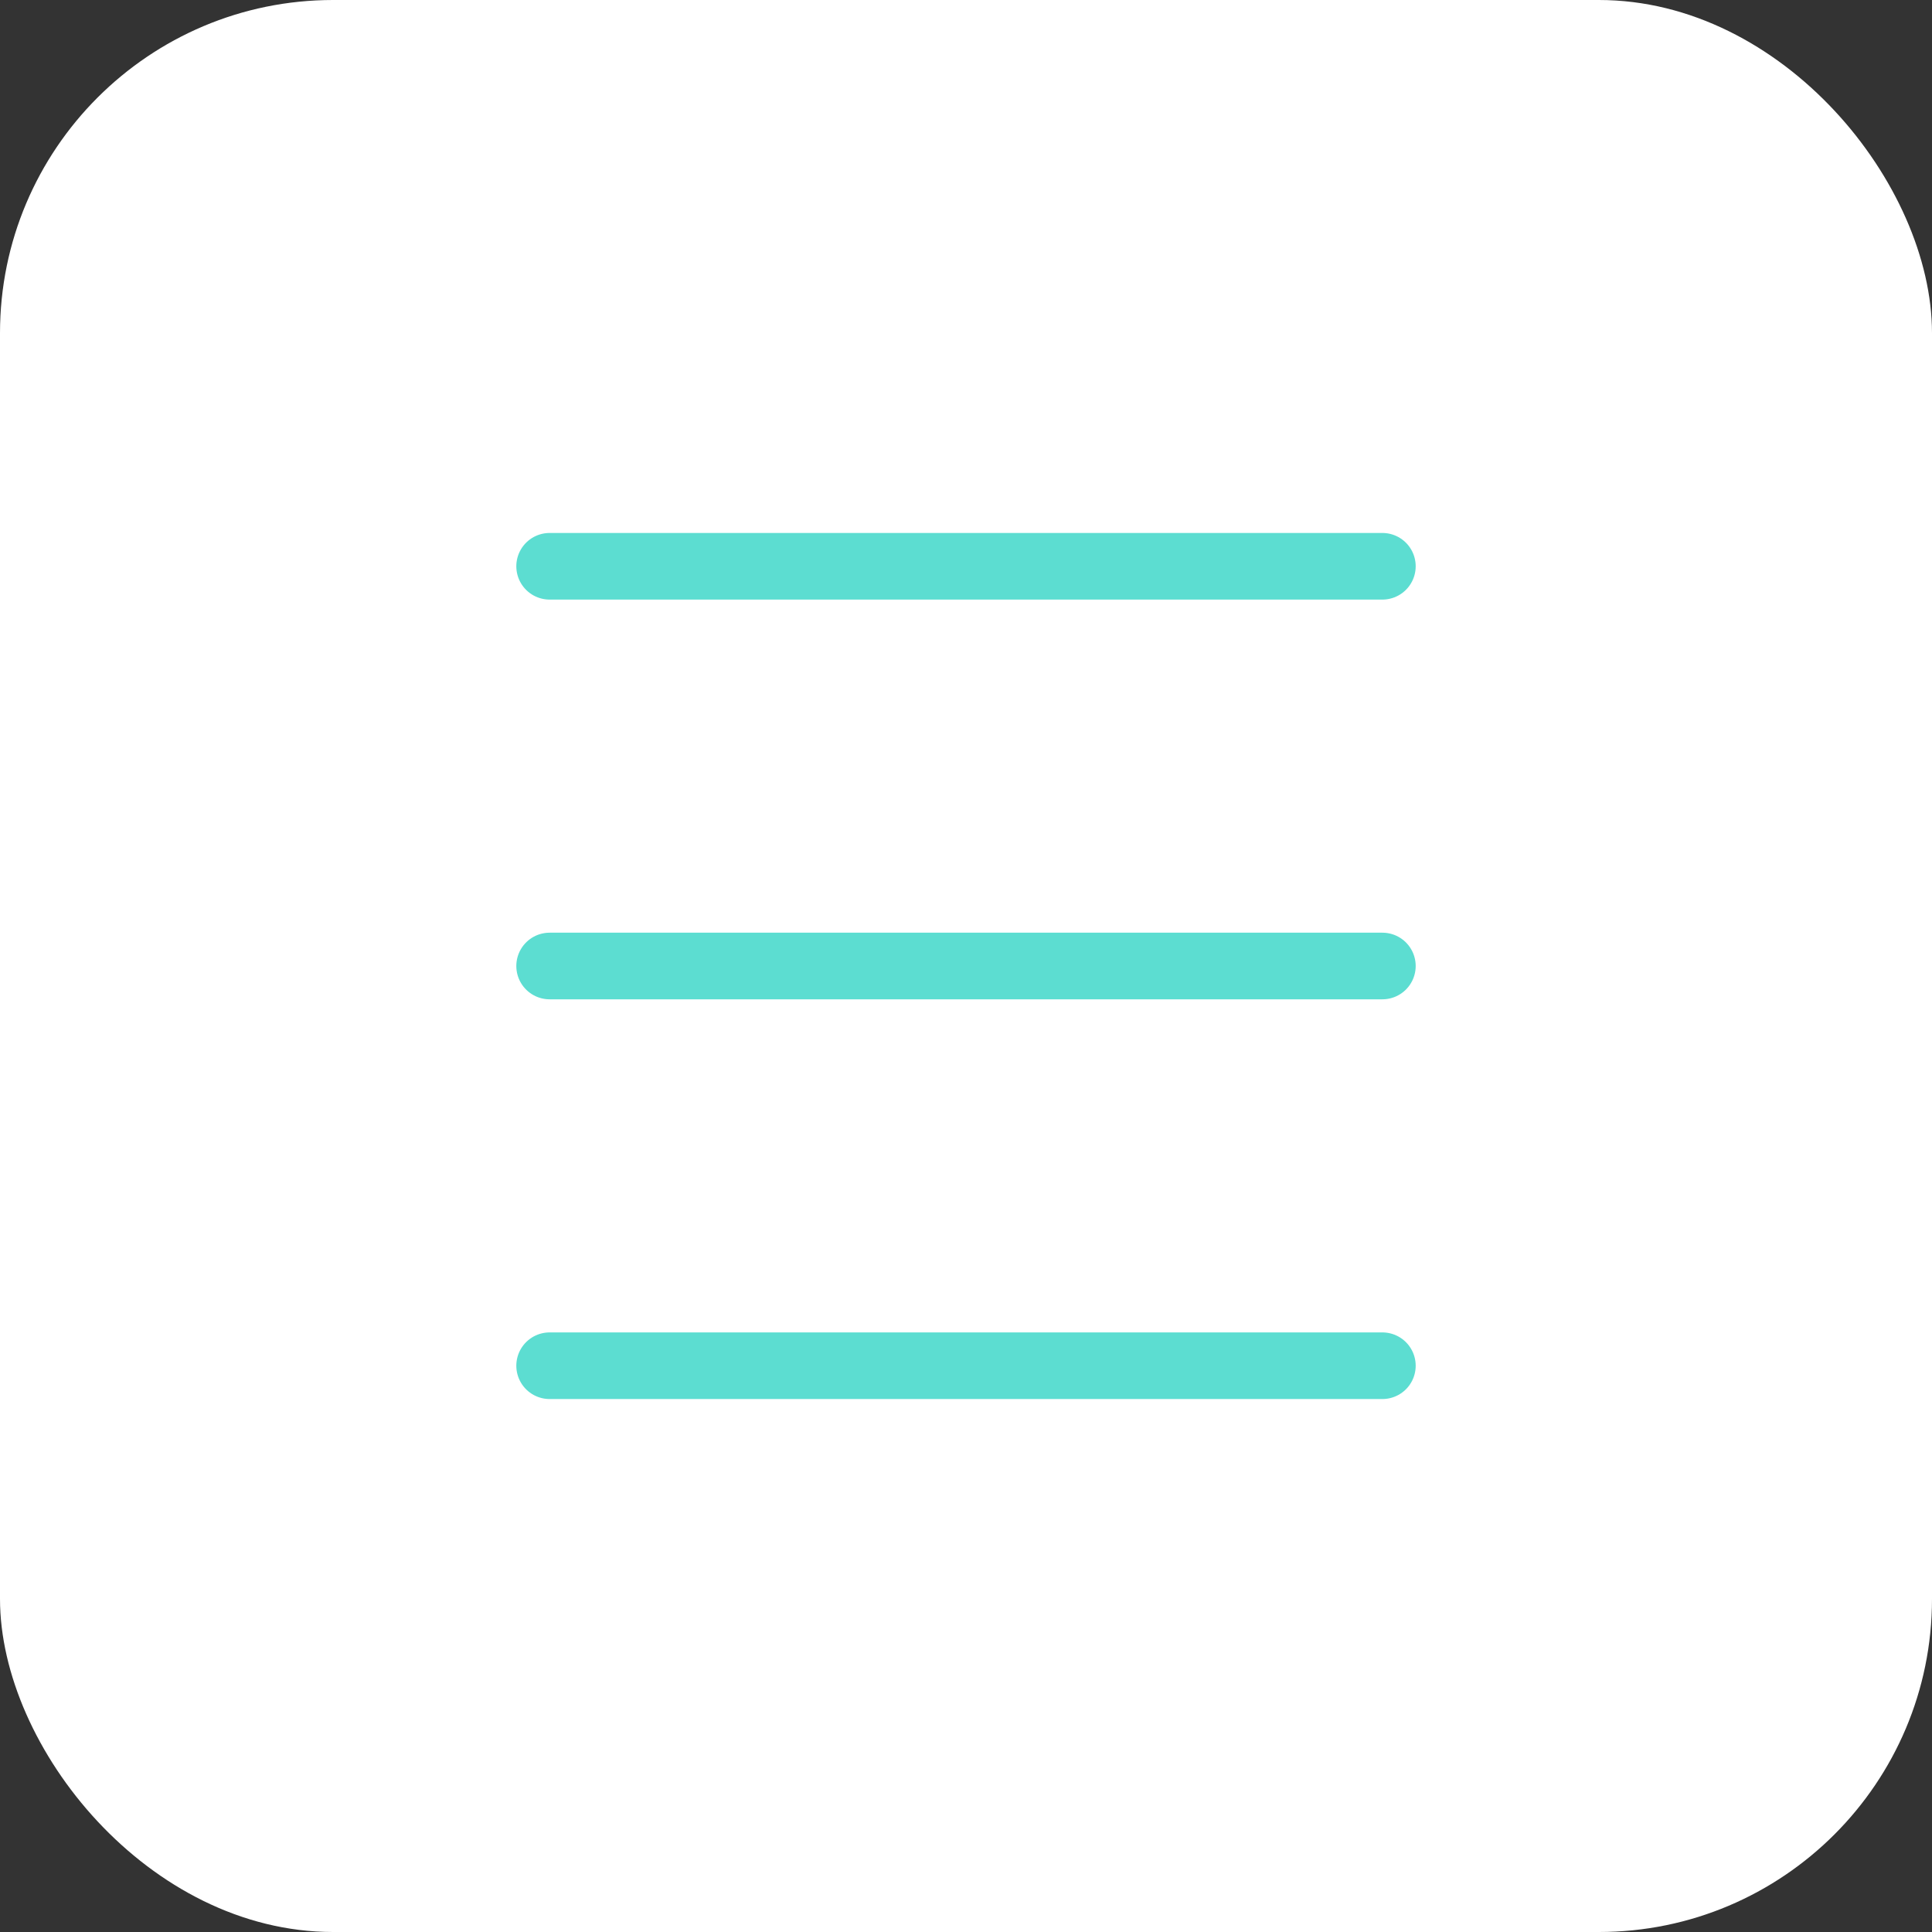
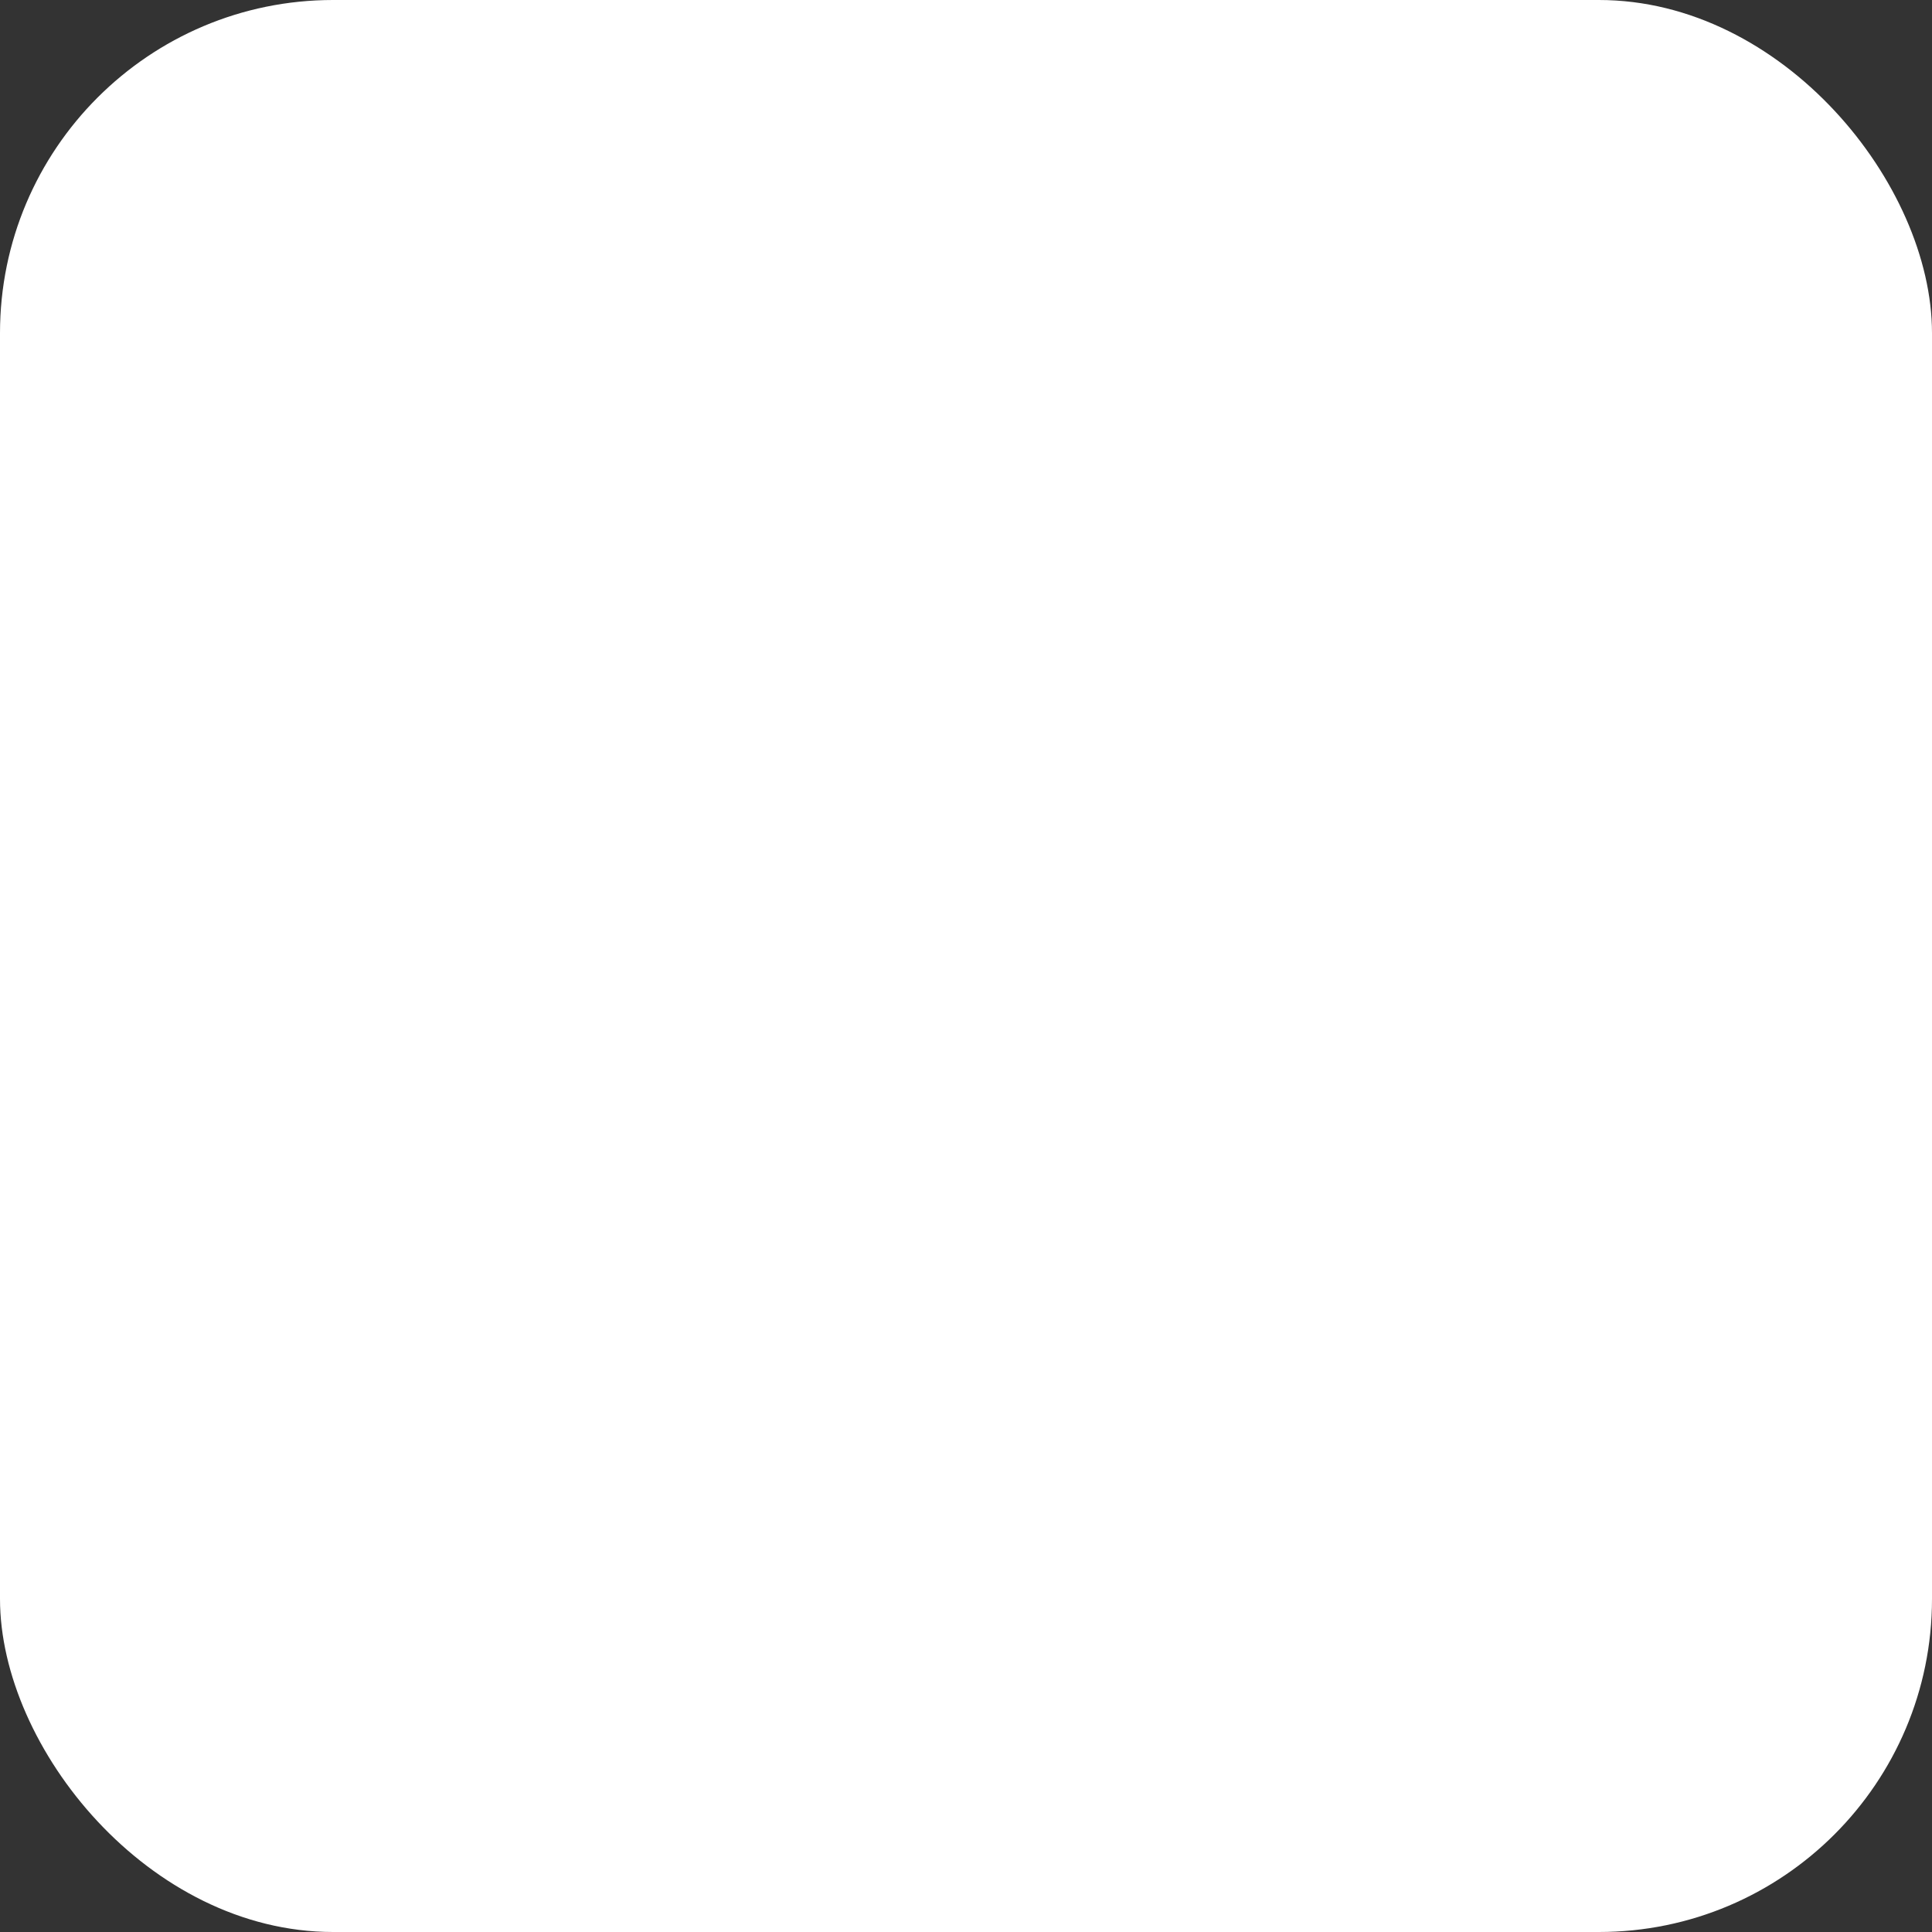
<svg xmlns="http://www.w3.org/2000/svg" width="58" height="58" viewBox="0 0 58 58">
  <rect x="0" y="0" width="58" height="58" fill="#333333" stroke="none" />
  <defs>
    <clipPath id="a">
      <rect width="27" height="27" fill="none" />
    </clipPath>
  </defs>
  <g transform="translate(-1122 -35)">
    <rect width="58" height="58" rx="10" transform="translate(1122 35)" fill="#fff" />
    <g transform="translate(1137.5 50.5)" clip-path="url(#a)">
      <g transform="translate(-1138.5 -48)">
-         <line x2="25" transform="translate(1139.5 49.5)" fill="none" stroke="#5cddd1" stroke-linecap="round" stroke-width="2" />
-       </g>
+         </g>
      <g transform="translate(-1138.5 -36)">
-         <line x2="25" transform="translate(1139.5 49.5)" fill="none" stroke="#5cddd1" stroke-linecap="round" stroke-width="2" />
-       </g>
+         </g>
      <g transform="translate(-1138.5 -24)">
-         <line x2="25" transform="translate(1139.5 49.5)" fill="none" stroke="#5cddd1" stroke-linecap="round" stroke-width="2" />
-       </g>
+         </g>
    </g>
  </g>
</svg>